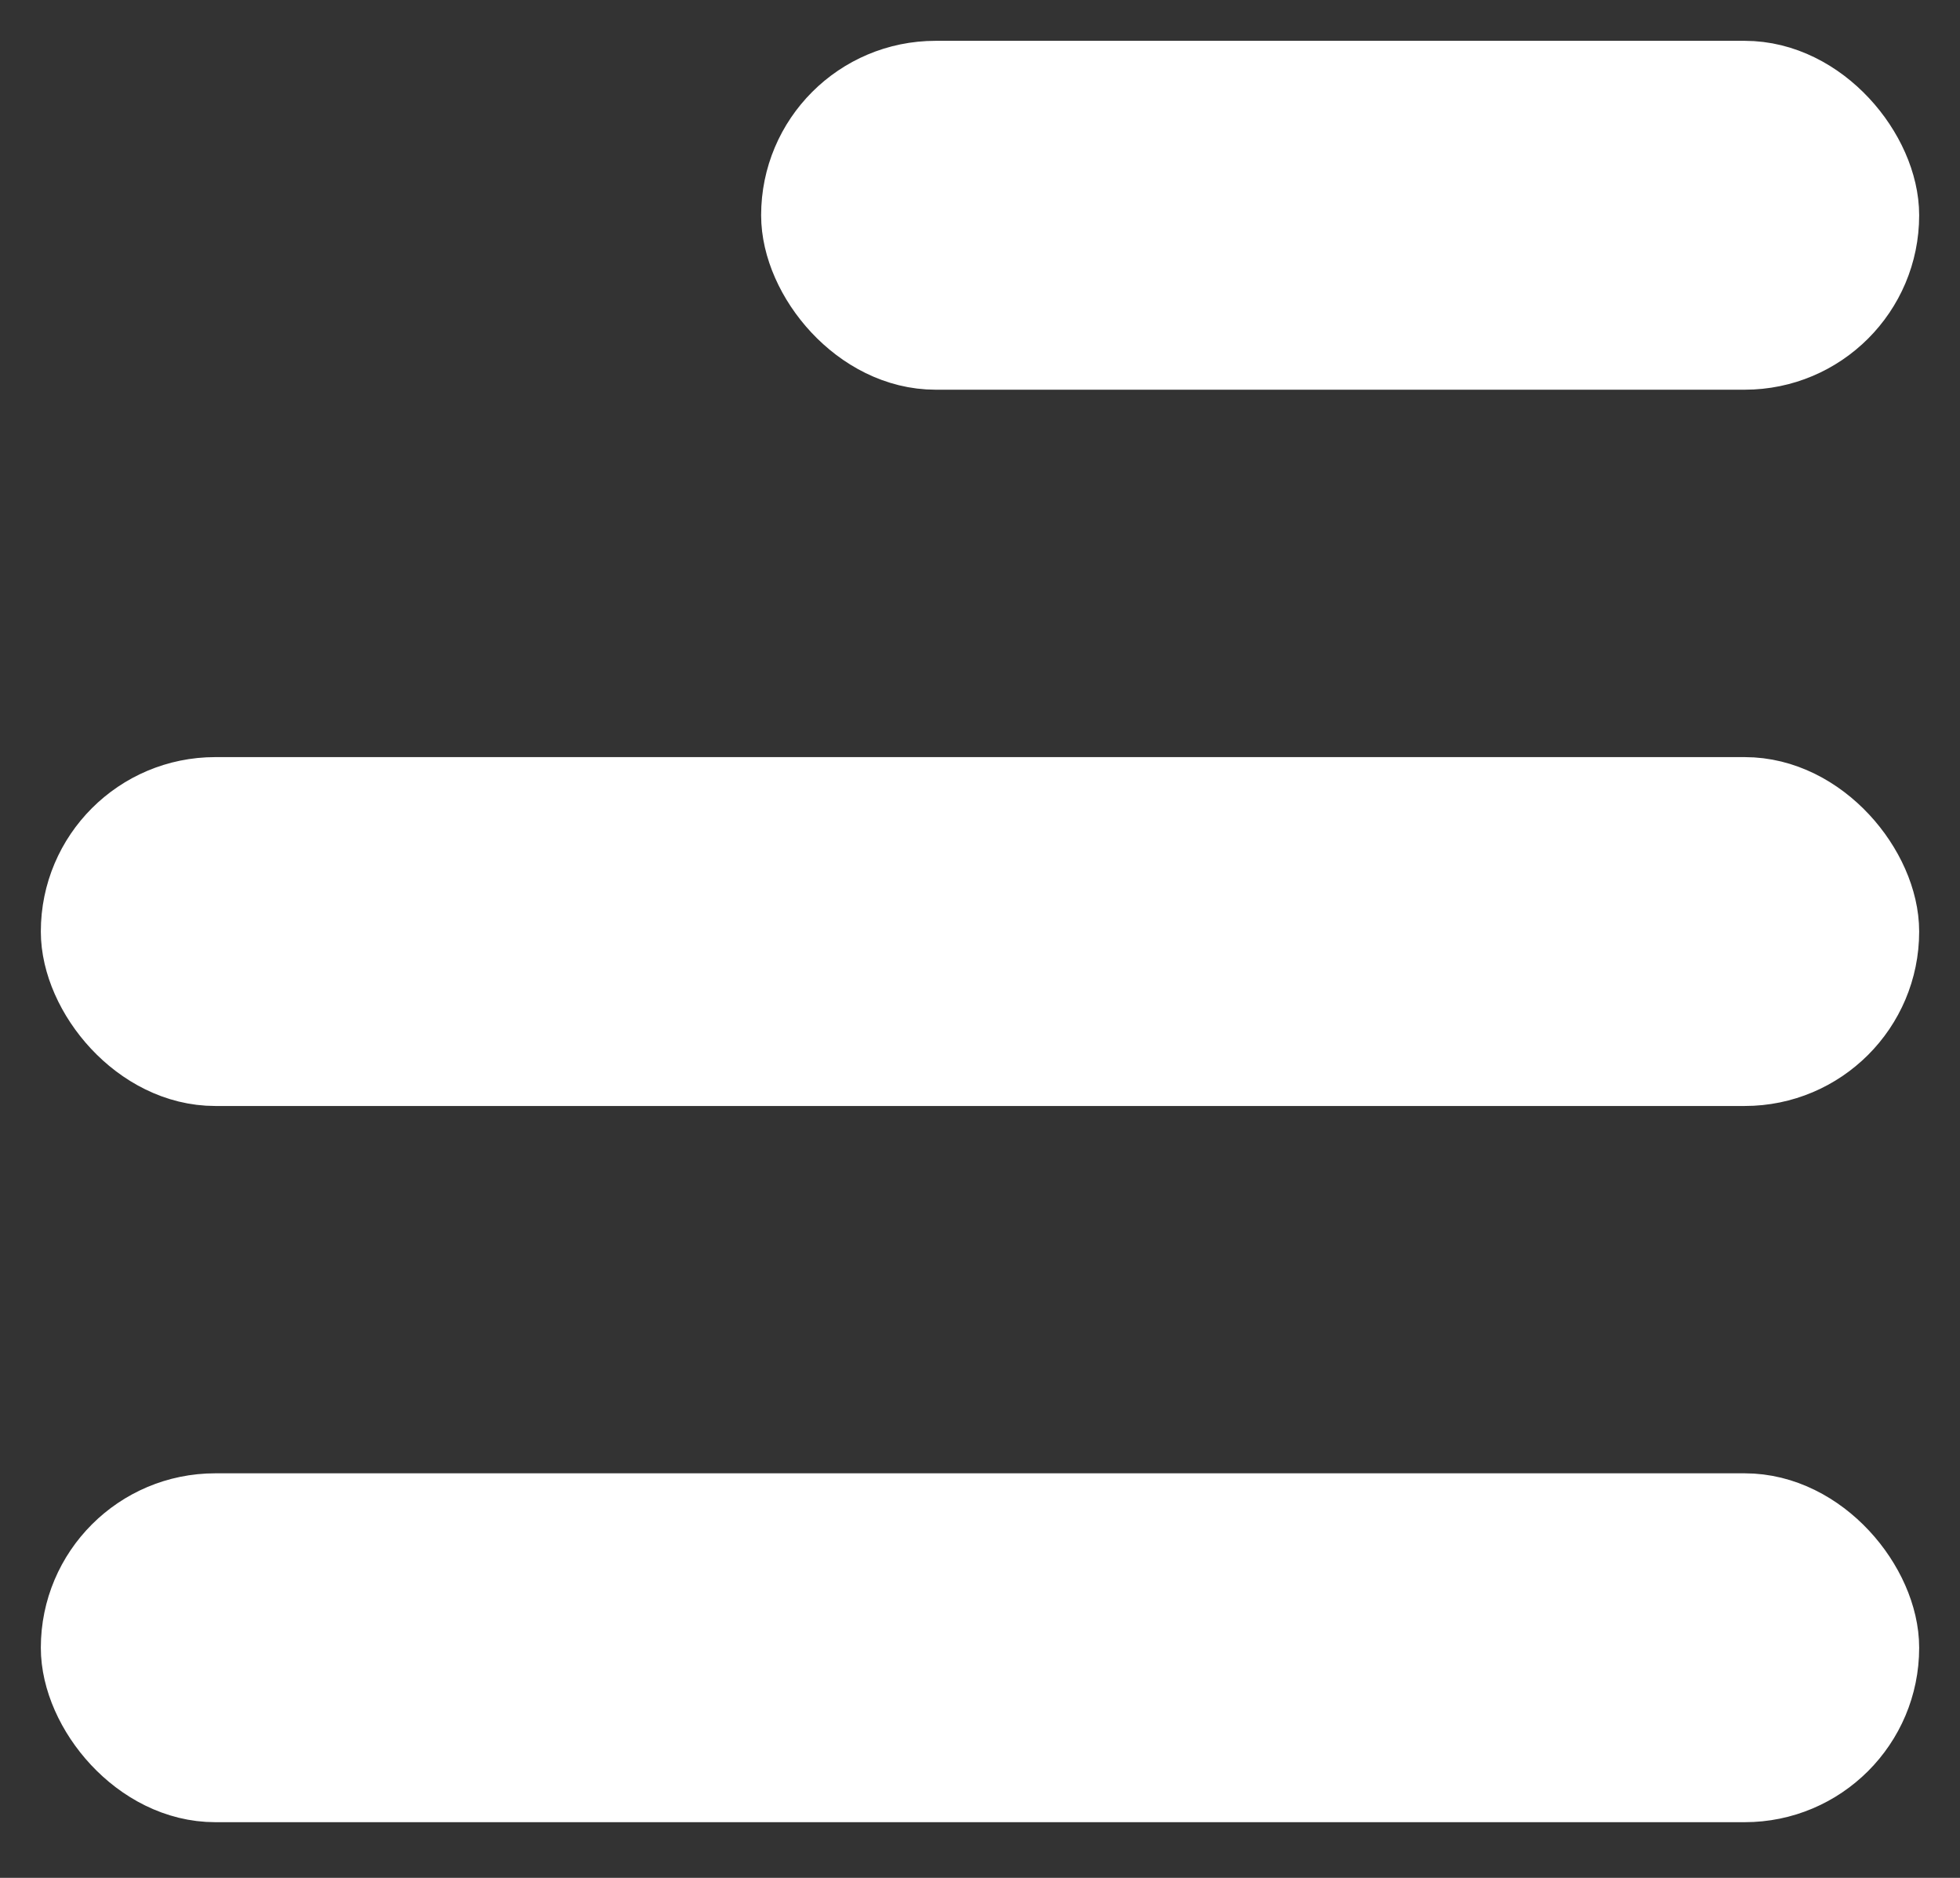
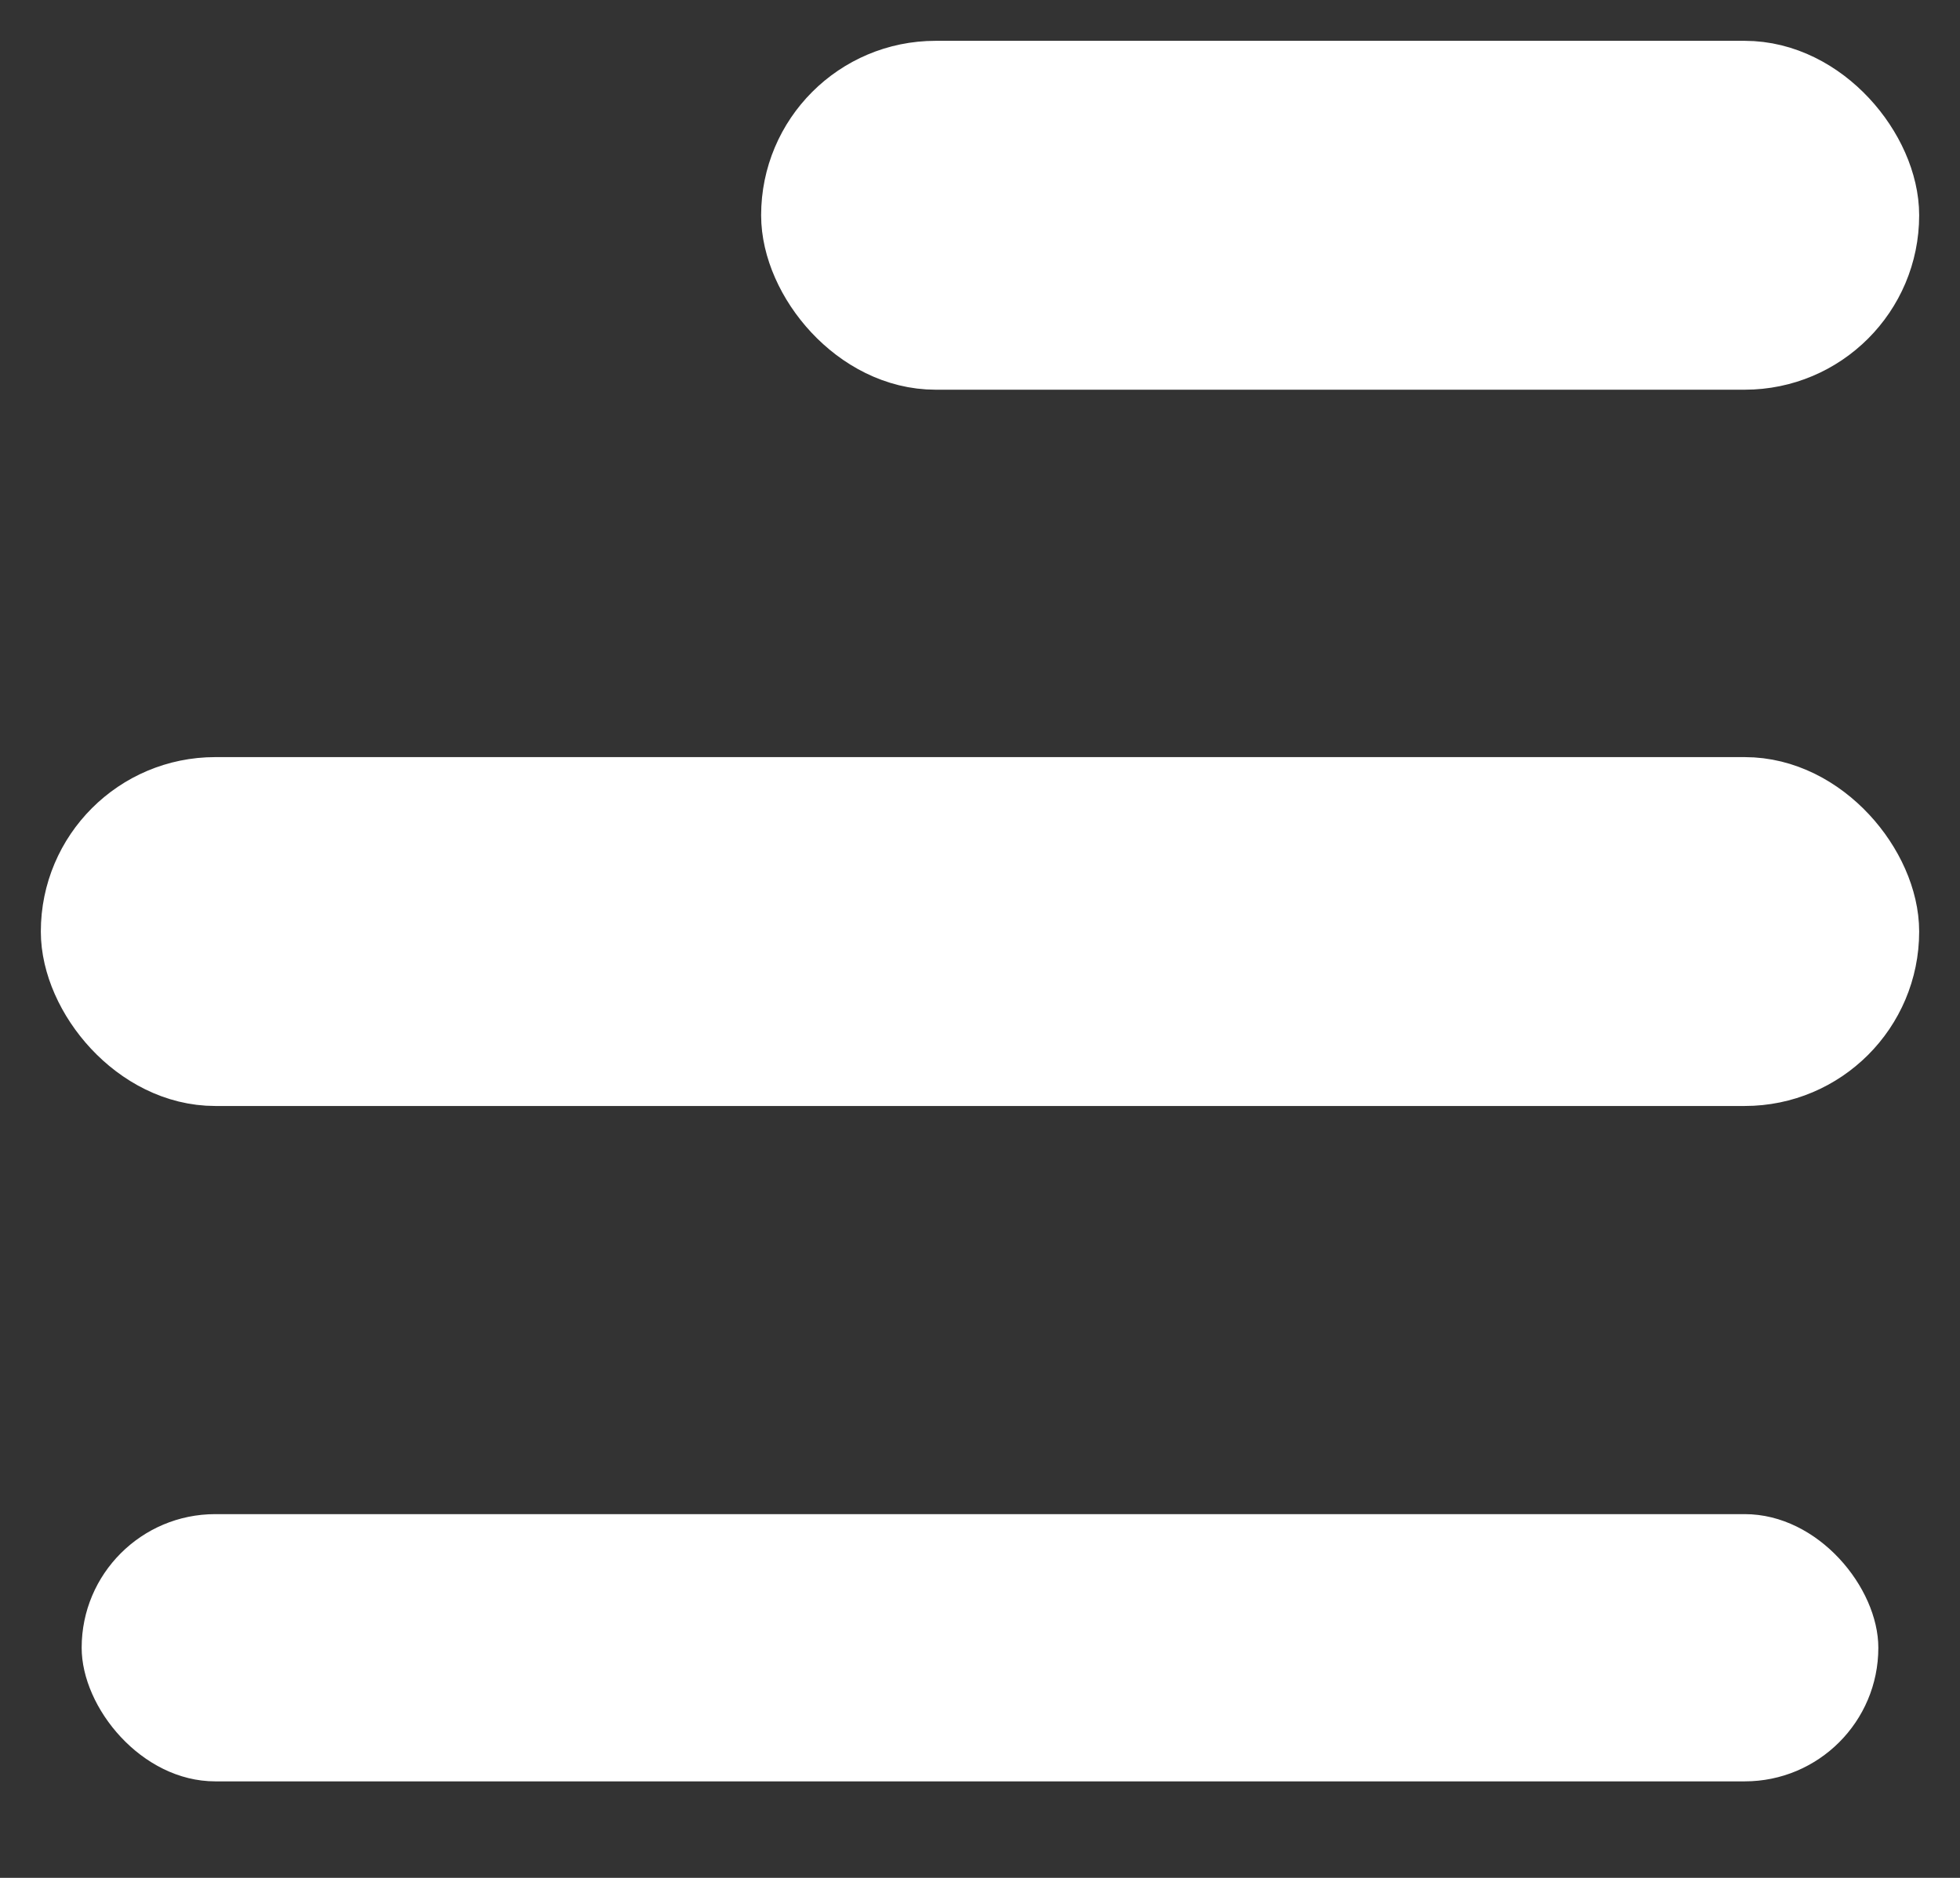
<svg xmlns="http://www.w3.org/2000/svg" width="24" height="23" viewBox="0 0 24 23" fill="none">
  <rect x="0" y="0" width="24" height="23" fill="#333333" stroke="none" />
  <rect width="24" height="22.818" fill="" />
  <rect x="9.82" y="1" width="13.18" height="3.273" rx="1.636" fill="#fff" />
  <rect x="9.82" y="1" width="13.18" height="3.273" rx="1.636" stroke="#fff" />
  <rect x="1" y="9.773" width="22" height="3.273" rx="1.636" fill="#fff" />
  <rect x="1" y="9.773" width="22" height="3.273" rx="1.636" stroke="#fff" />
  <rect x="1" y="18.545" width="22" height="3.273" rx="1.636" fill="#fff" />
-   <rect x="1" y="18.545" width="22" height="3.273" rx="1.636" stroke="#fff" />
</svg>